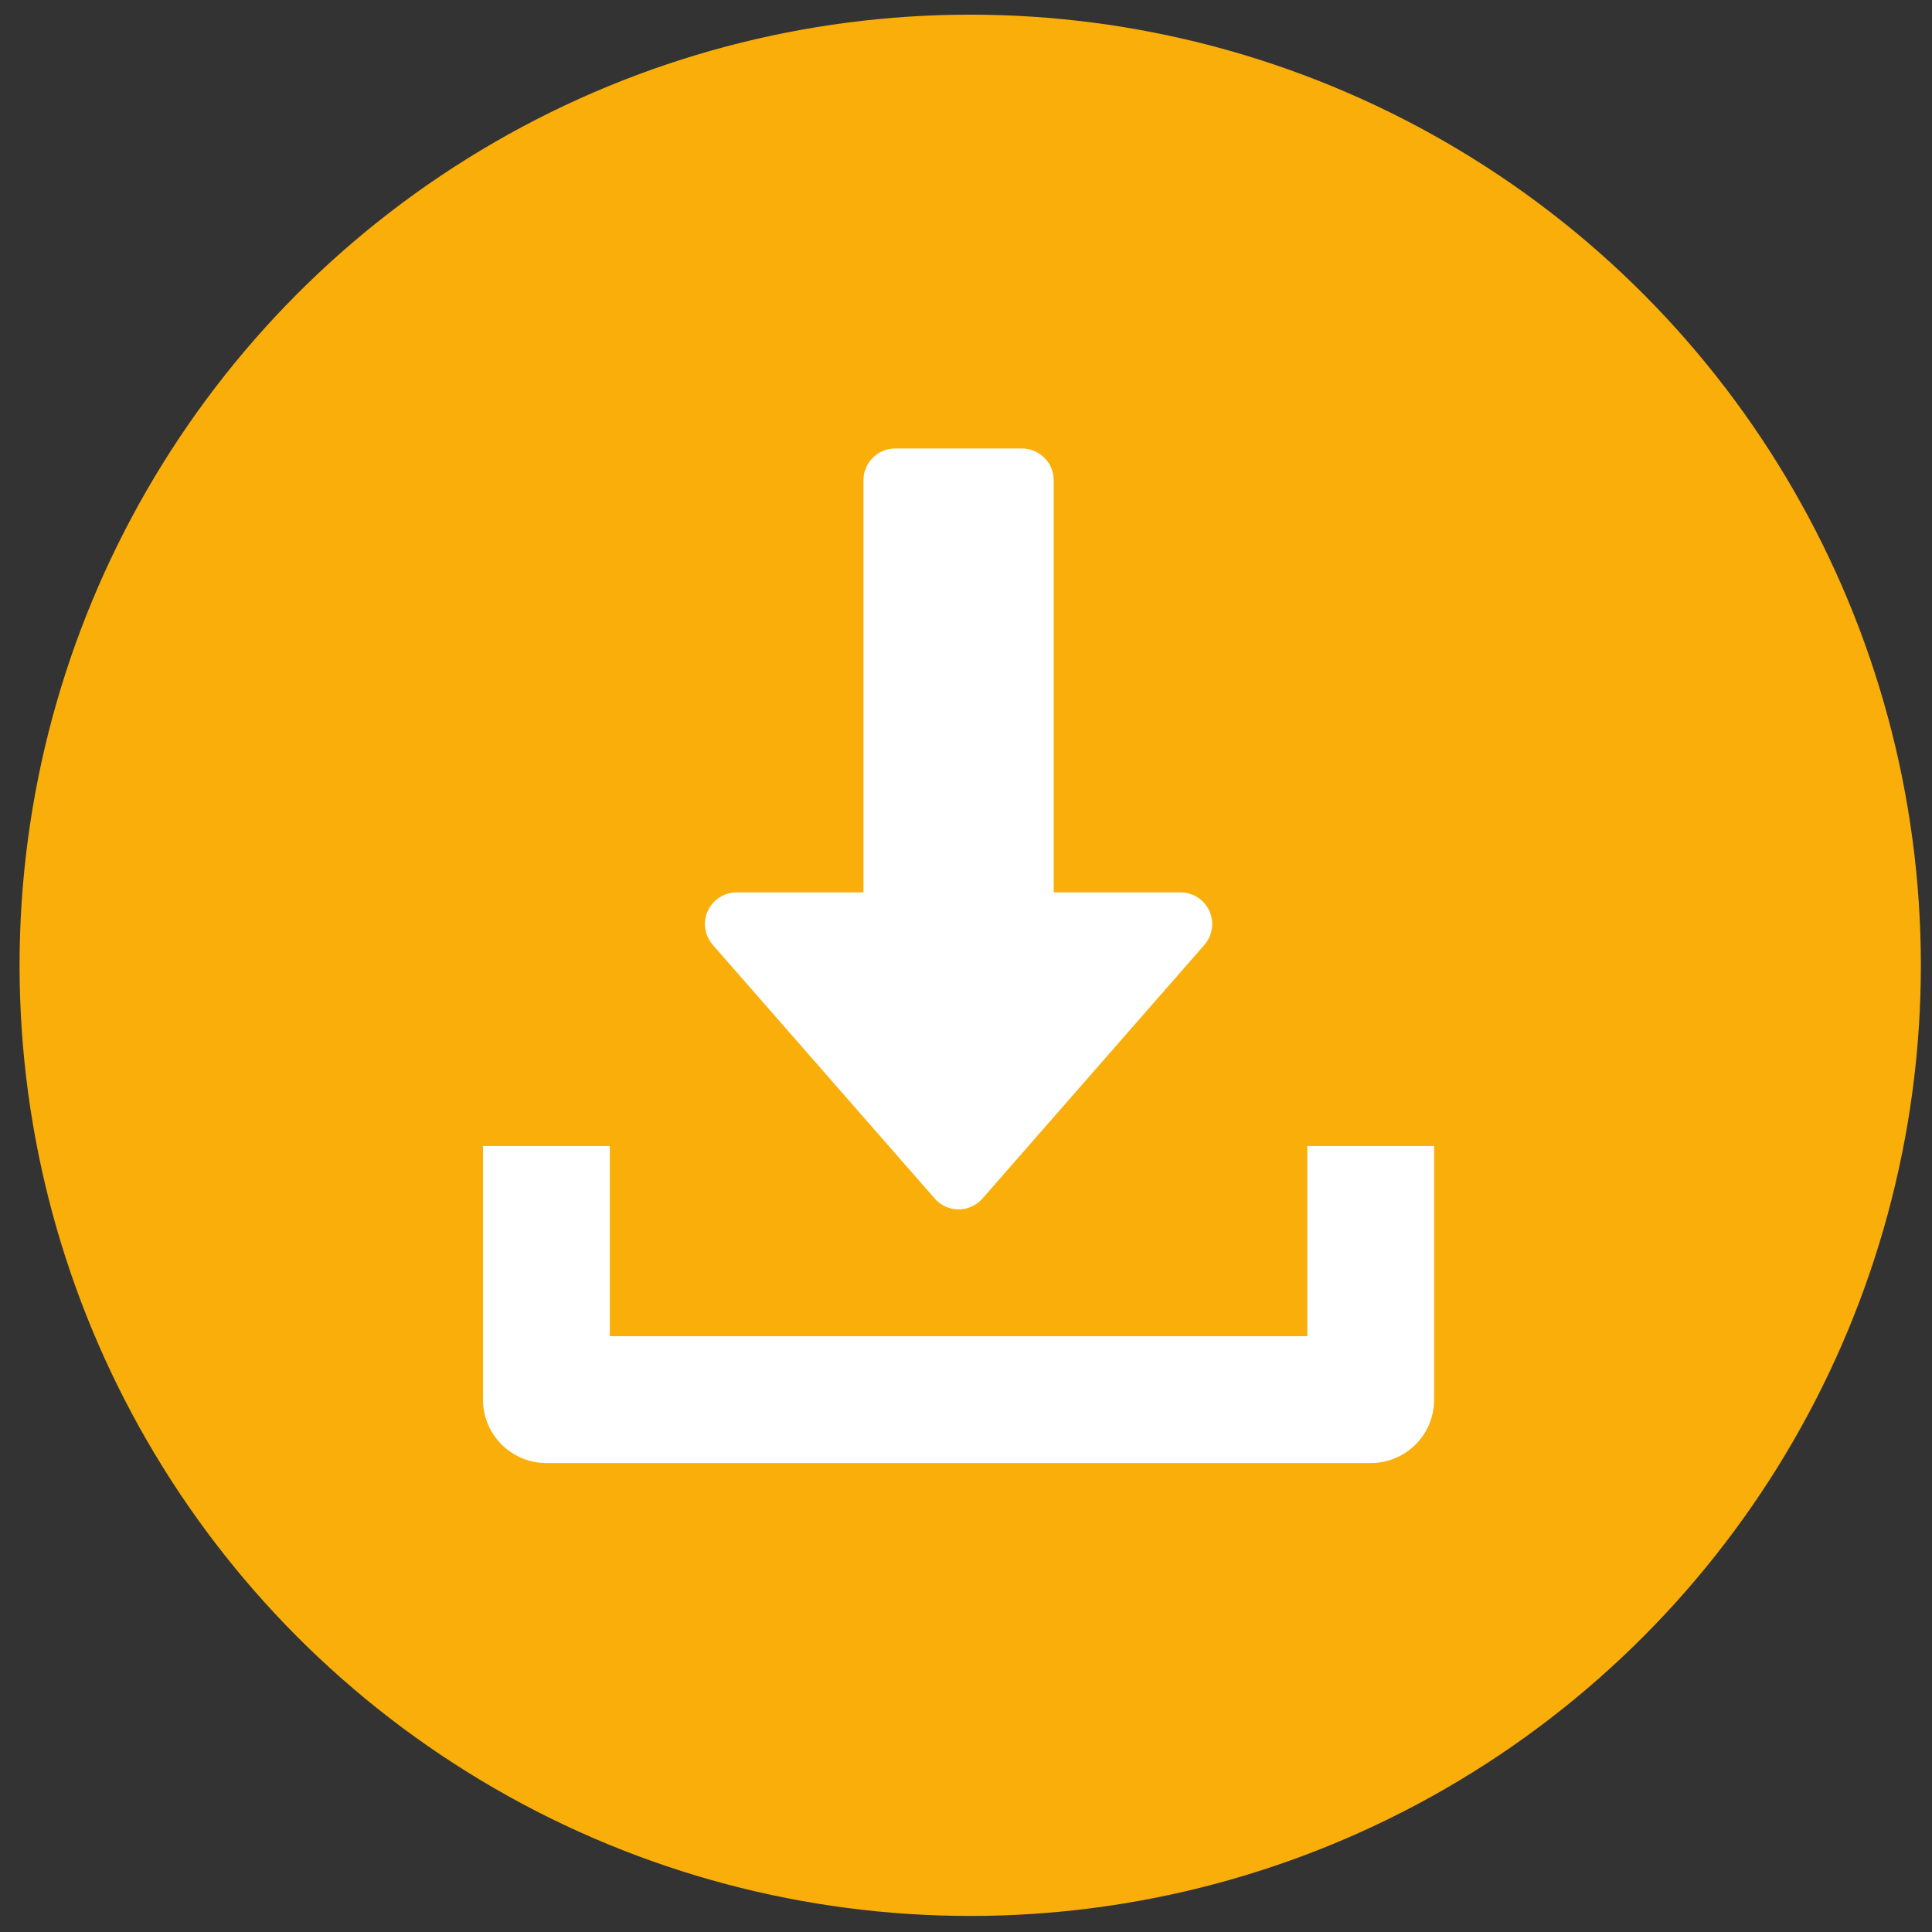
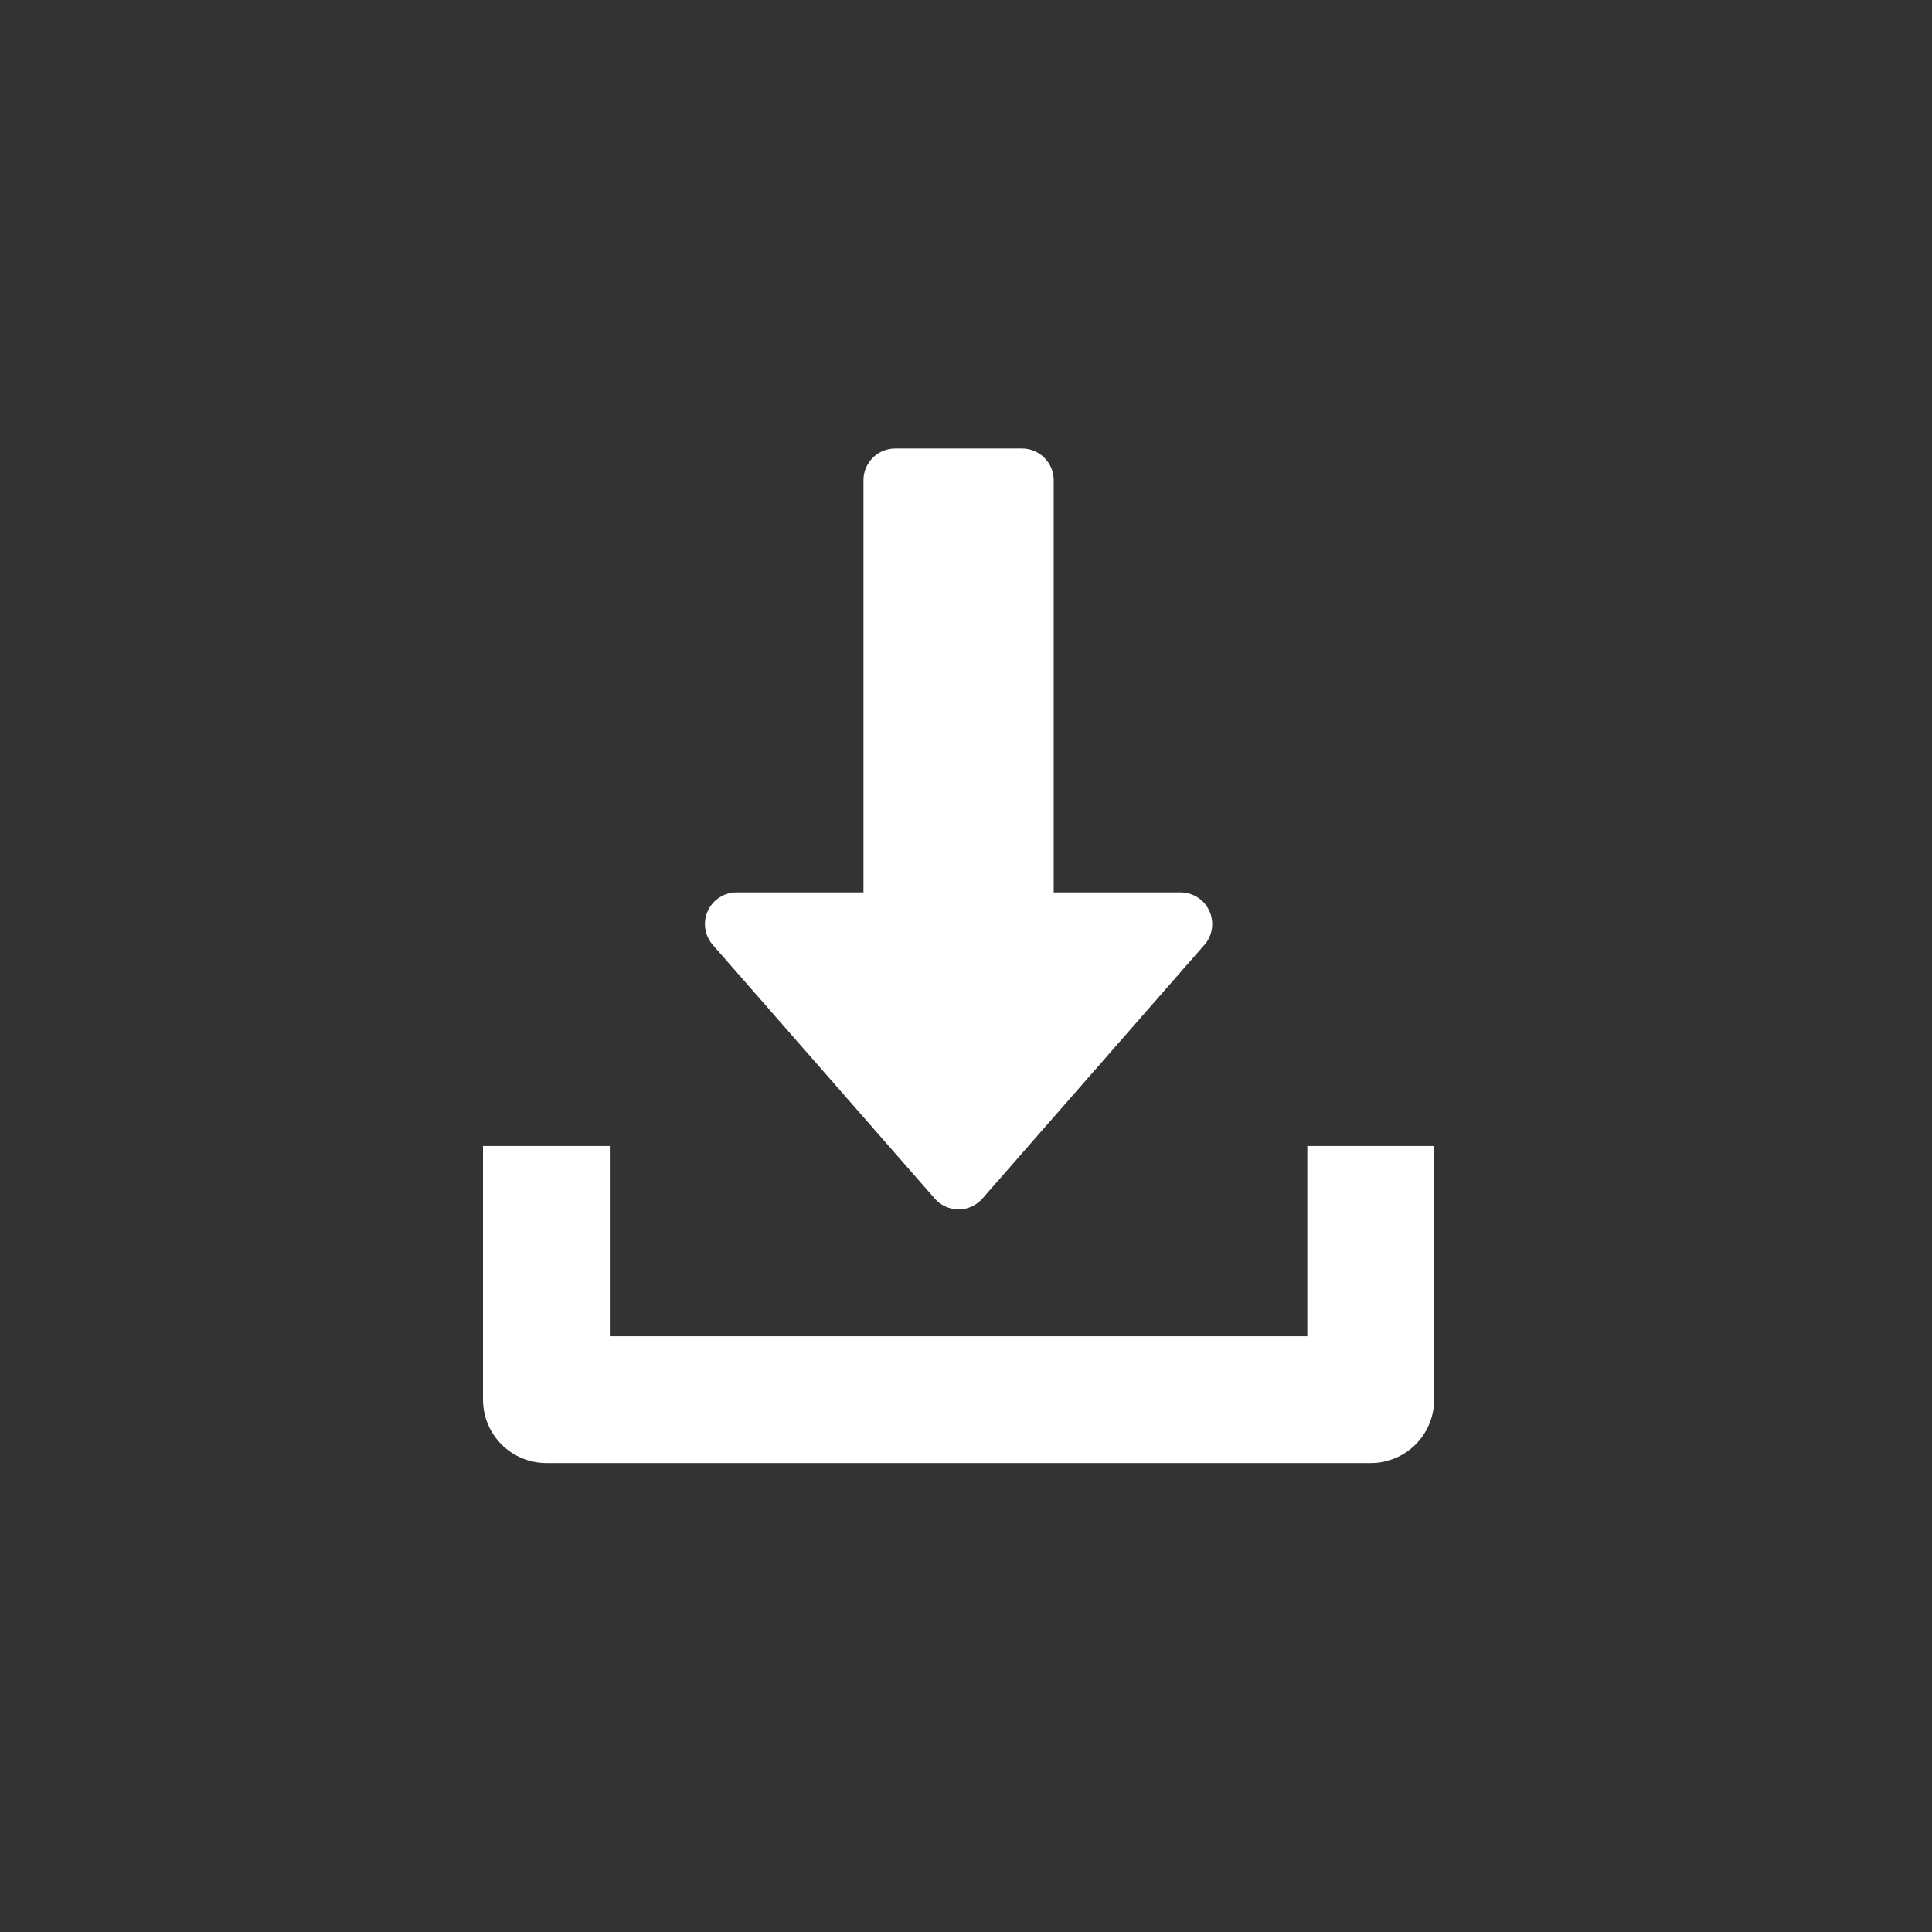
<svg xmlns="http://www.w3.org/2000/svg" width="56px" height="56px" viewBox="0 0 56 56" version="1.1">
  <rect x="0" y="0" width="56" height="56" fill="#333333" stroke="none" />
  <title>stage_tab_document_download_on</title>
  <desc>Created with Sketch.</desc>
  <g id="stage_tab_document_download_on" stroke="none" stroke-width="1" fill="none" fill-rule="evenodd">
    <g id="Group" fill="#F9AE0A">
-       <circle id="Oval" cx="28.122" cy="27.98" r="27.555" />
-     </g>
+       </g>
    <g id="download" transform="translate(14, 13)" fill="#FFFFFF" fill-rule="nonzero">
      <path d="M21.054,13.404 C20.905,13.075 20.578,12.866 20.217,12.866 L16.542,12.866 L16.542,0.919 C16.542,0.412 16.13,0 15.623,0 L11.947,0 C11.439,0 11.028,0.412 11.028,0.919 L11.028,12.866 L7.352,12.866 C6.992,12.866 6.664,13.077 6.516,13.404 C6.365,13.733 6.424,14.117 6.661,14.389 L13.094,21.741 C13.268,21.941 13.52,22.055 13.785,22.055 C14.049,22.055 14.301,21.94 14.476,21.741 L20.909,14.389 C21.147,14.119 21.203,13.733 21.054,13.404 Z" id="Path" />
      <path d="M23.893,20.217 L23.893,25.731 L3.676,25.731 L3.676,20.217 L0,20.217 L0,27.569 C0,28.586 0.823,29.407 1.838,29.407 L25.731,29.407 C26.748,29.407 27.569,28.586 27.569,27.569 L27.569,20.217 L23.893,20.217 Z" id="Path" />
    </g>
  </g>
</svg>